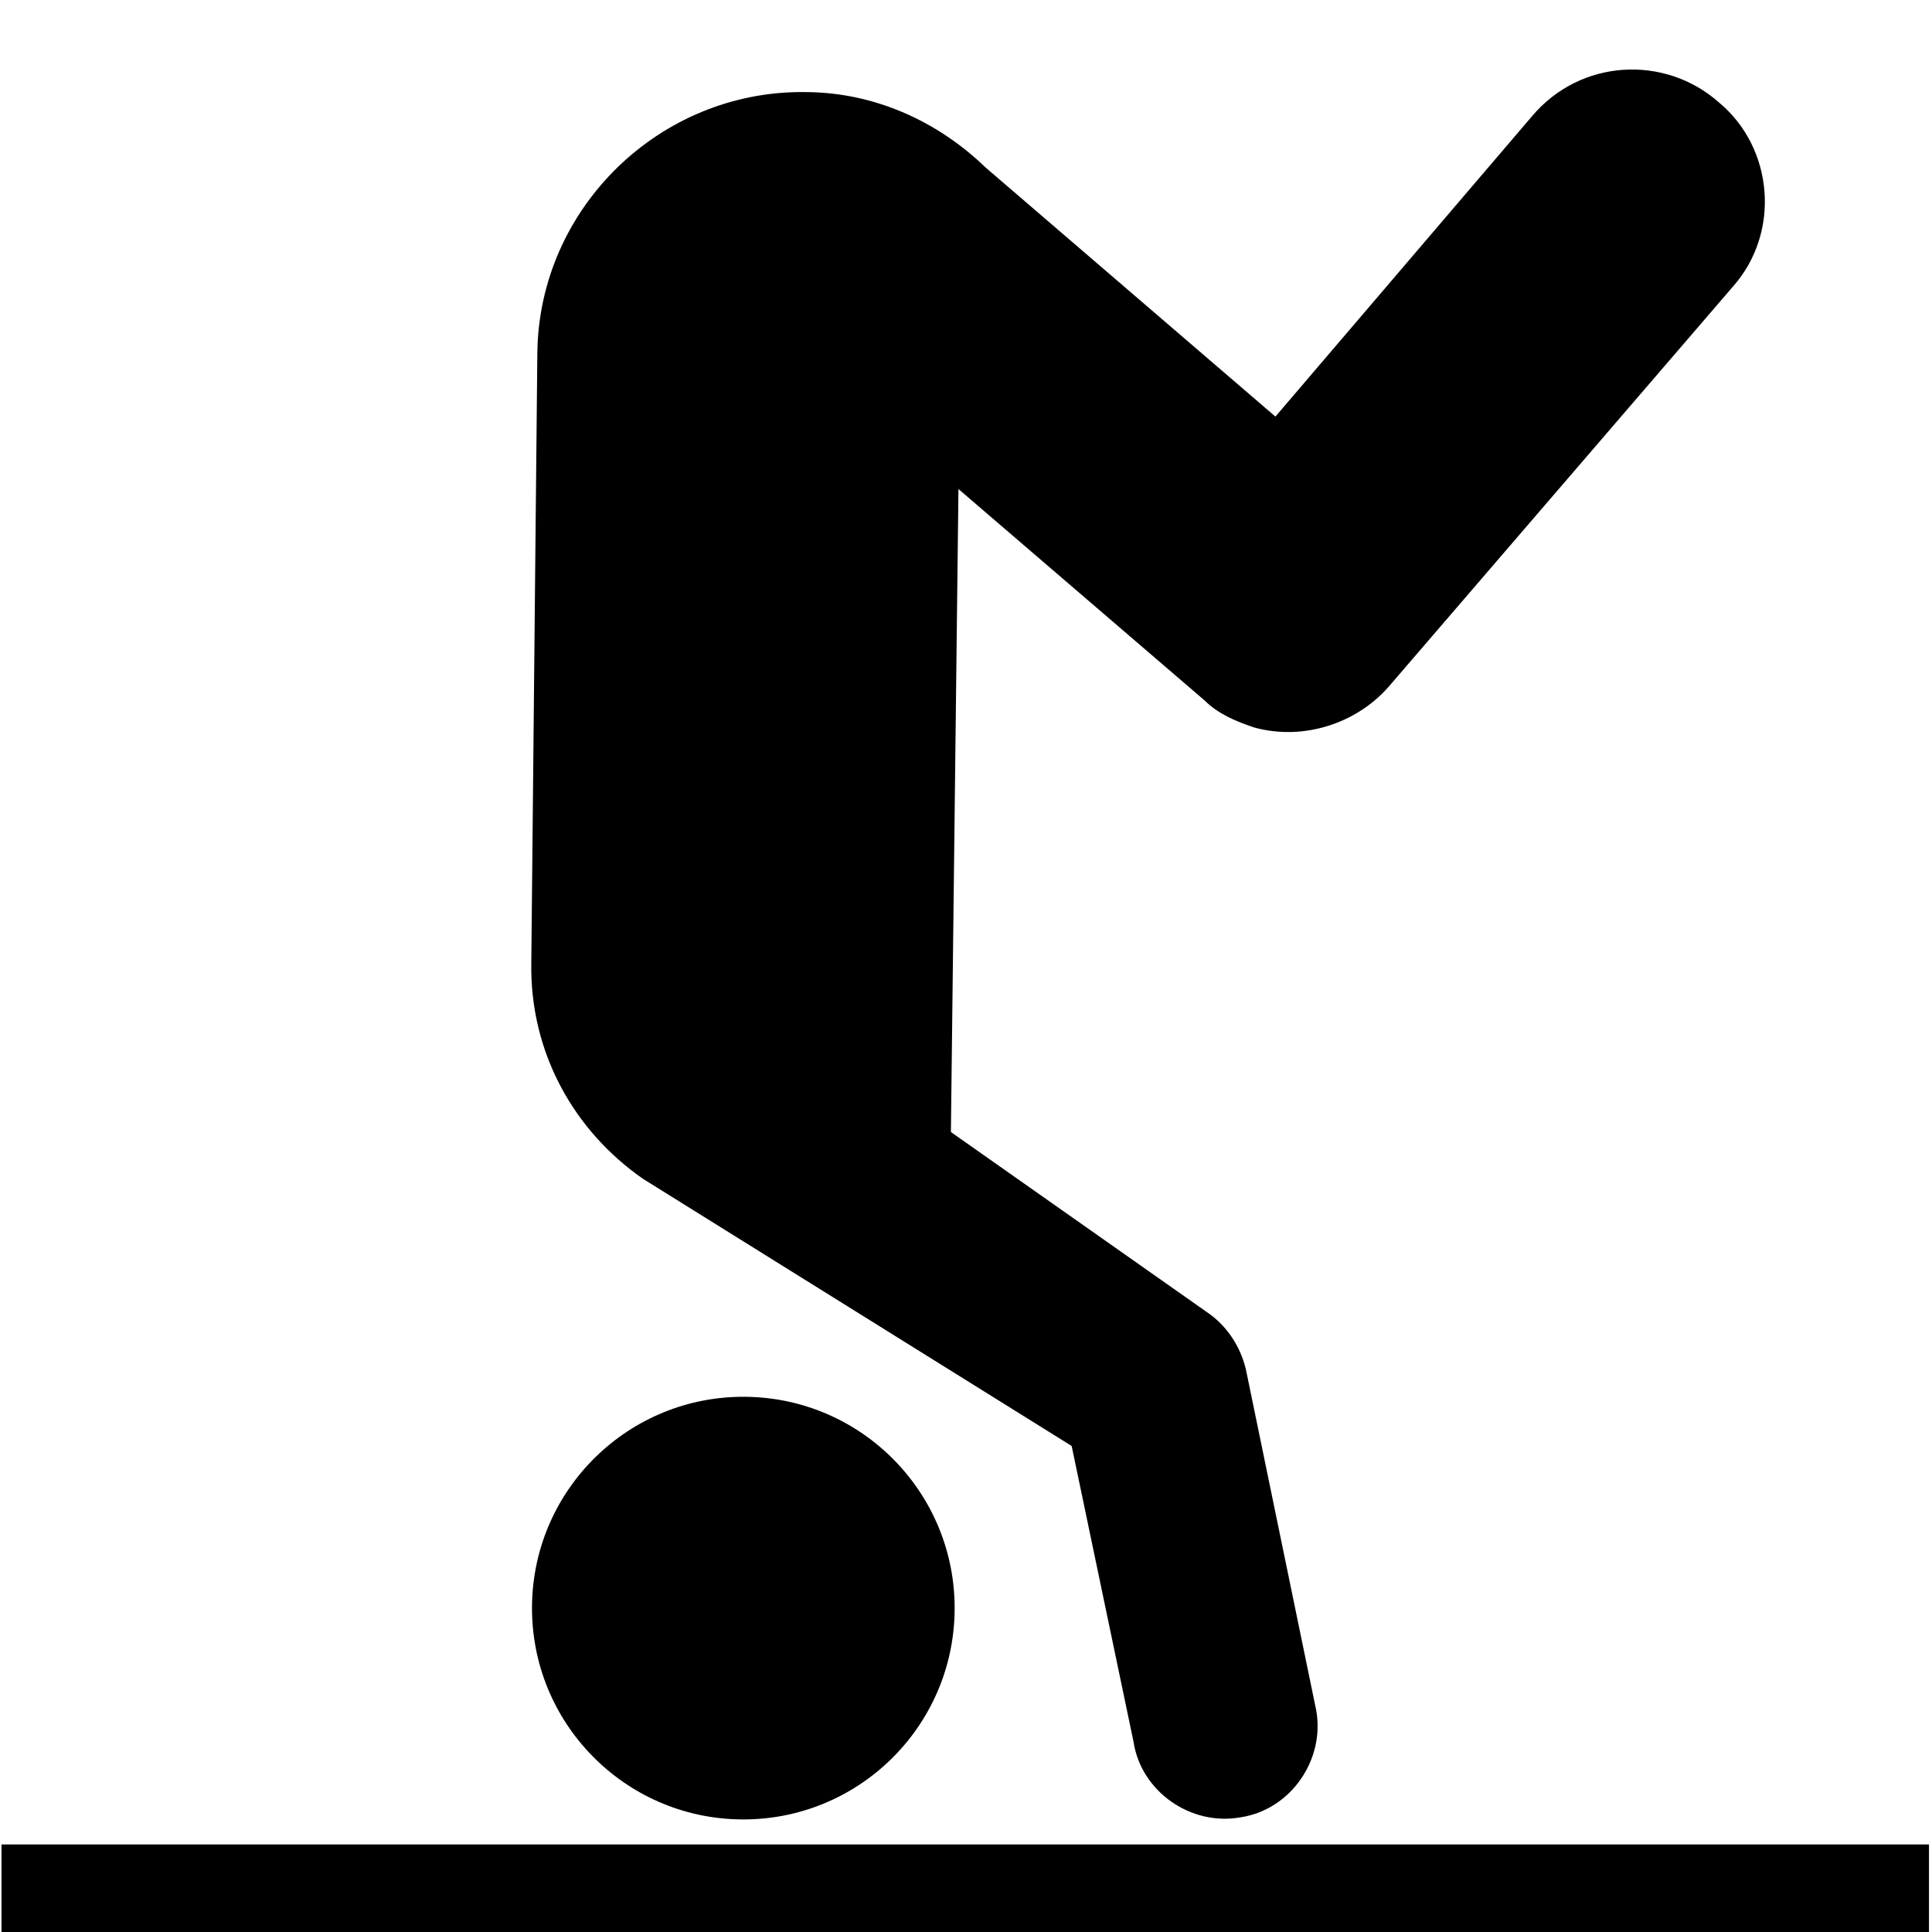
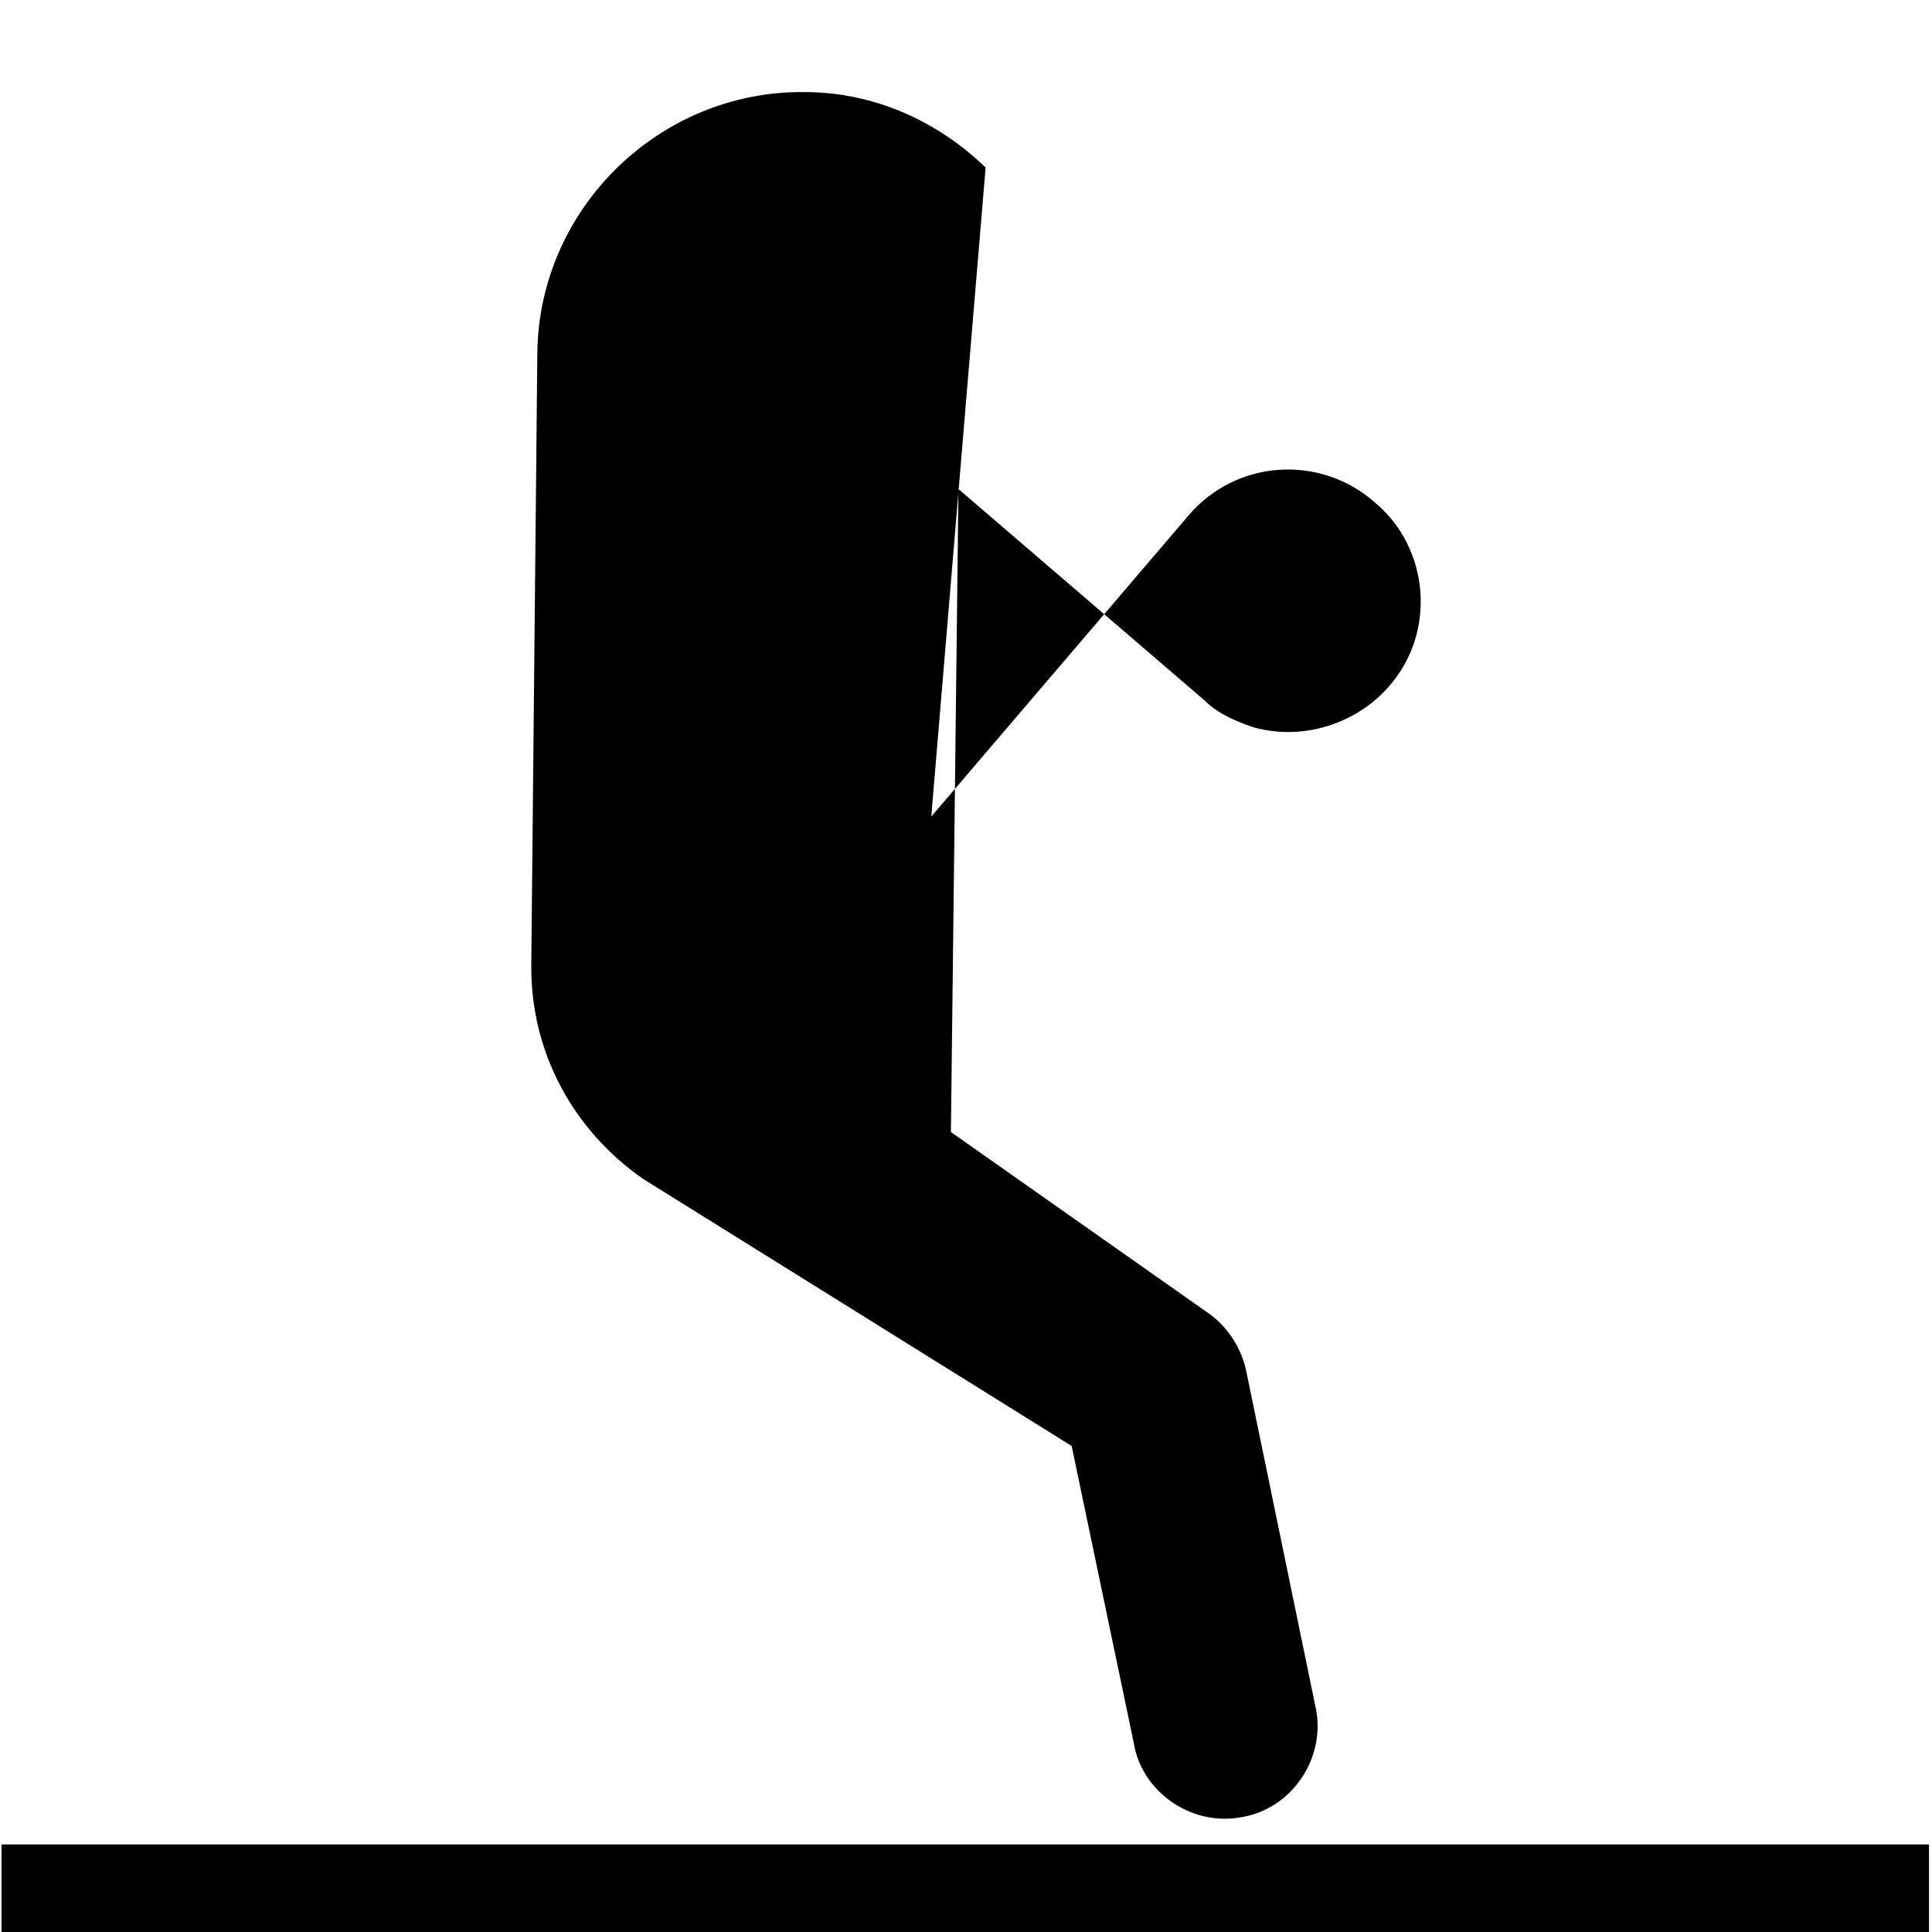
<svg xmlns="http://www.w3.org/2000/svg" fill="#000000" version="1.1" id="_x31__1_" viewBox="0 0 128 128" xml:space="preserve">
  <g>
-     <ellipse transform="matrix(1.099767e-02 -1 1 1.099767e-02 -57.894 154.569)" cx="49.2" cy="106.6" rx="14" ry="14" />
-     <path d="M42.6,78.1L71,95.8l4.1,19.6c0.5,3.3,3.8,5.6,7.1,5c3.3-0.5,5.6-3.8,5-7.1L82.6,91c-0.3-1.6-1.2-3-2.4-3.9L63,75l0.5-42.6   l16.3,14c0.9,0.9,2.1,1.4,3.3,1.8c3.3,0.9,6.8-0.3,8.9-2.7L114.8,19c3.2-3.6,2.7-9.2-0.9-12.2c-3.6-3.2-9.2-2.9-12.4,0.9l-17,19.9   L65.3,11.1c-3.1-3-7.3-5-12-5C43.7,6,35.7,13.8,35.6,23.4c0,0-0.4,40.2-0.4,40.4C35.1,69.7,38,74.9,42.6,78.1z" />
+     <path d="M42.6,78.1L71,95.8l4.1,19.6c0.5,3.3,3.8,5.6,7.1,5c3.3-0.5,5.6-3.8,5-7.1L82.6,91c-0.3-1.6-1.2-3-2.4-3.9L63,75l0.5-42.6   l16.3,14c0.9,0.9,2.1,1.4,3.3,1.8c3.3,0.9,6.8-0.3,8.9-2.7c3.2-3.6,2.7-9.2-0.9-12.2c-3.6-3.2-9.2-2.9-12.4,0.9l-17,19.9   L65.3,11.1c-3.1-3-7.3-5-12-5C43.7,6,35.7,13.8,35.6,23.4c0,0-0.4,40.2-0.4,40.4C35.1,69.7,38,74.9,42.6,78.1z" />
    <rect x="0.1" y="122.2" width="127.7" height="5.8" />
  </g>
</svg>